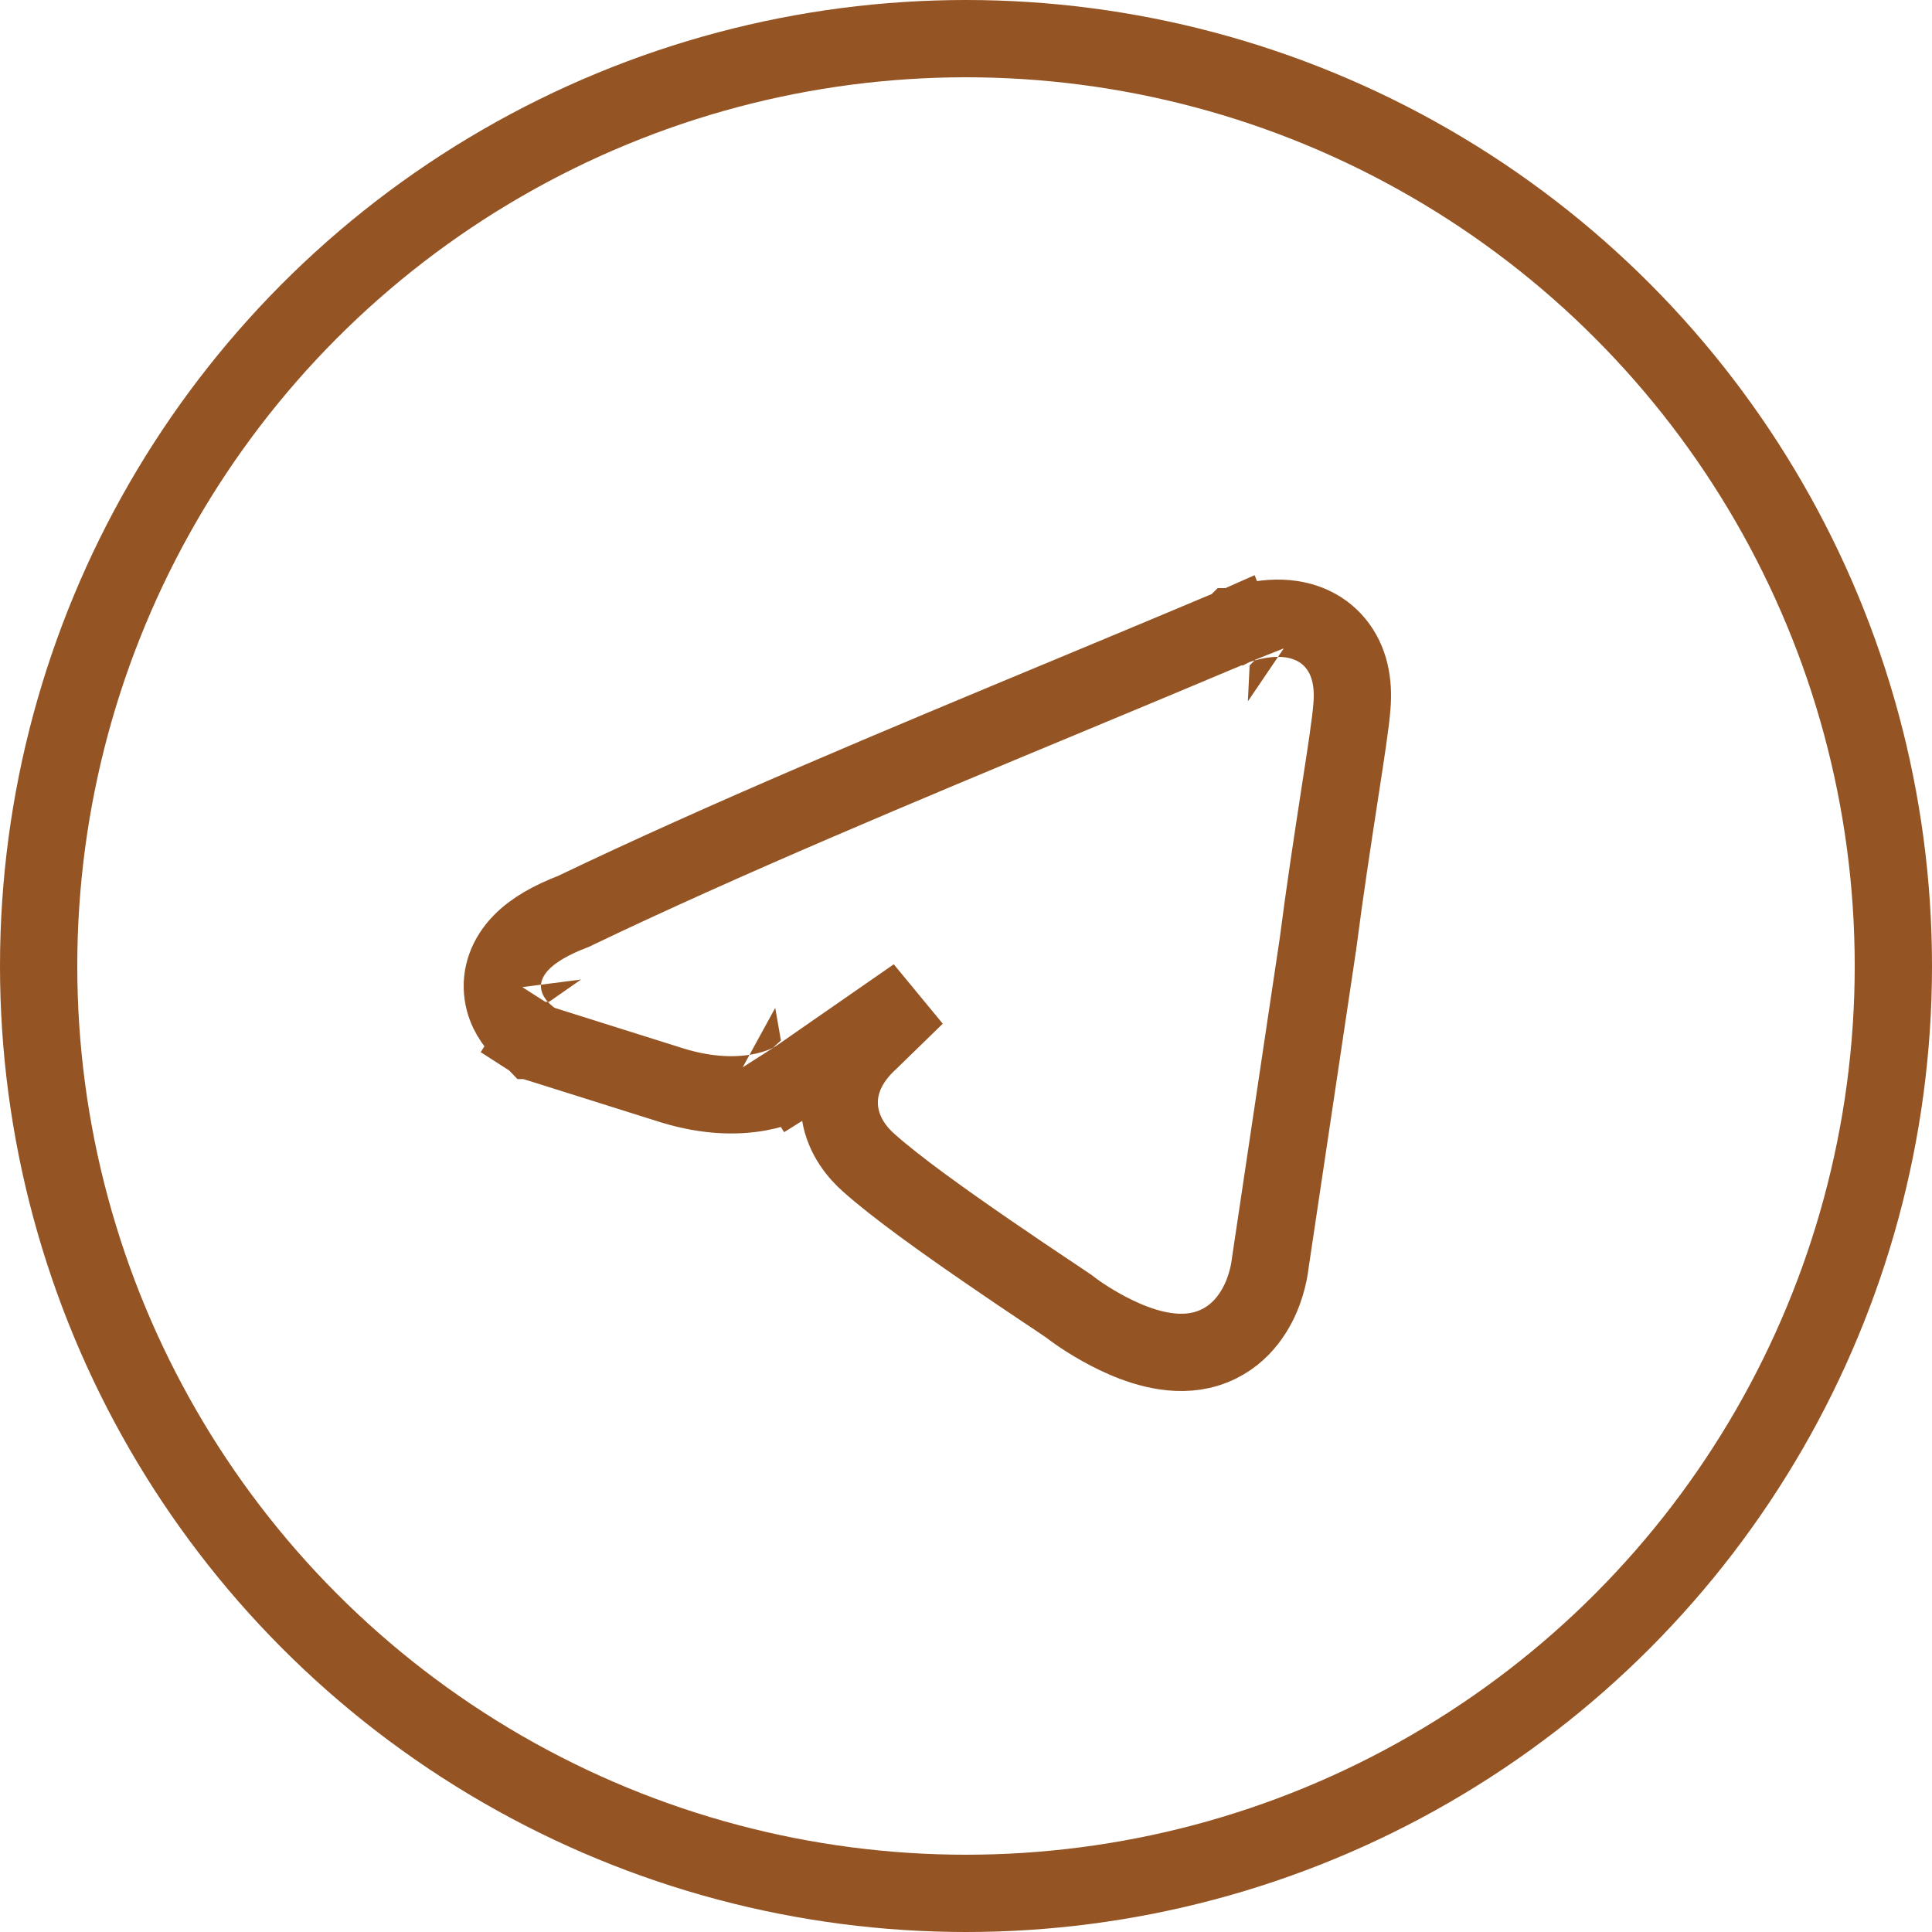
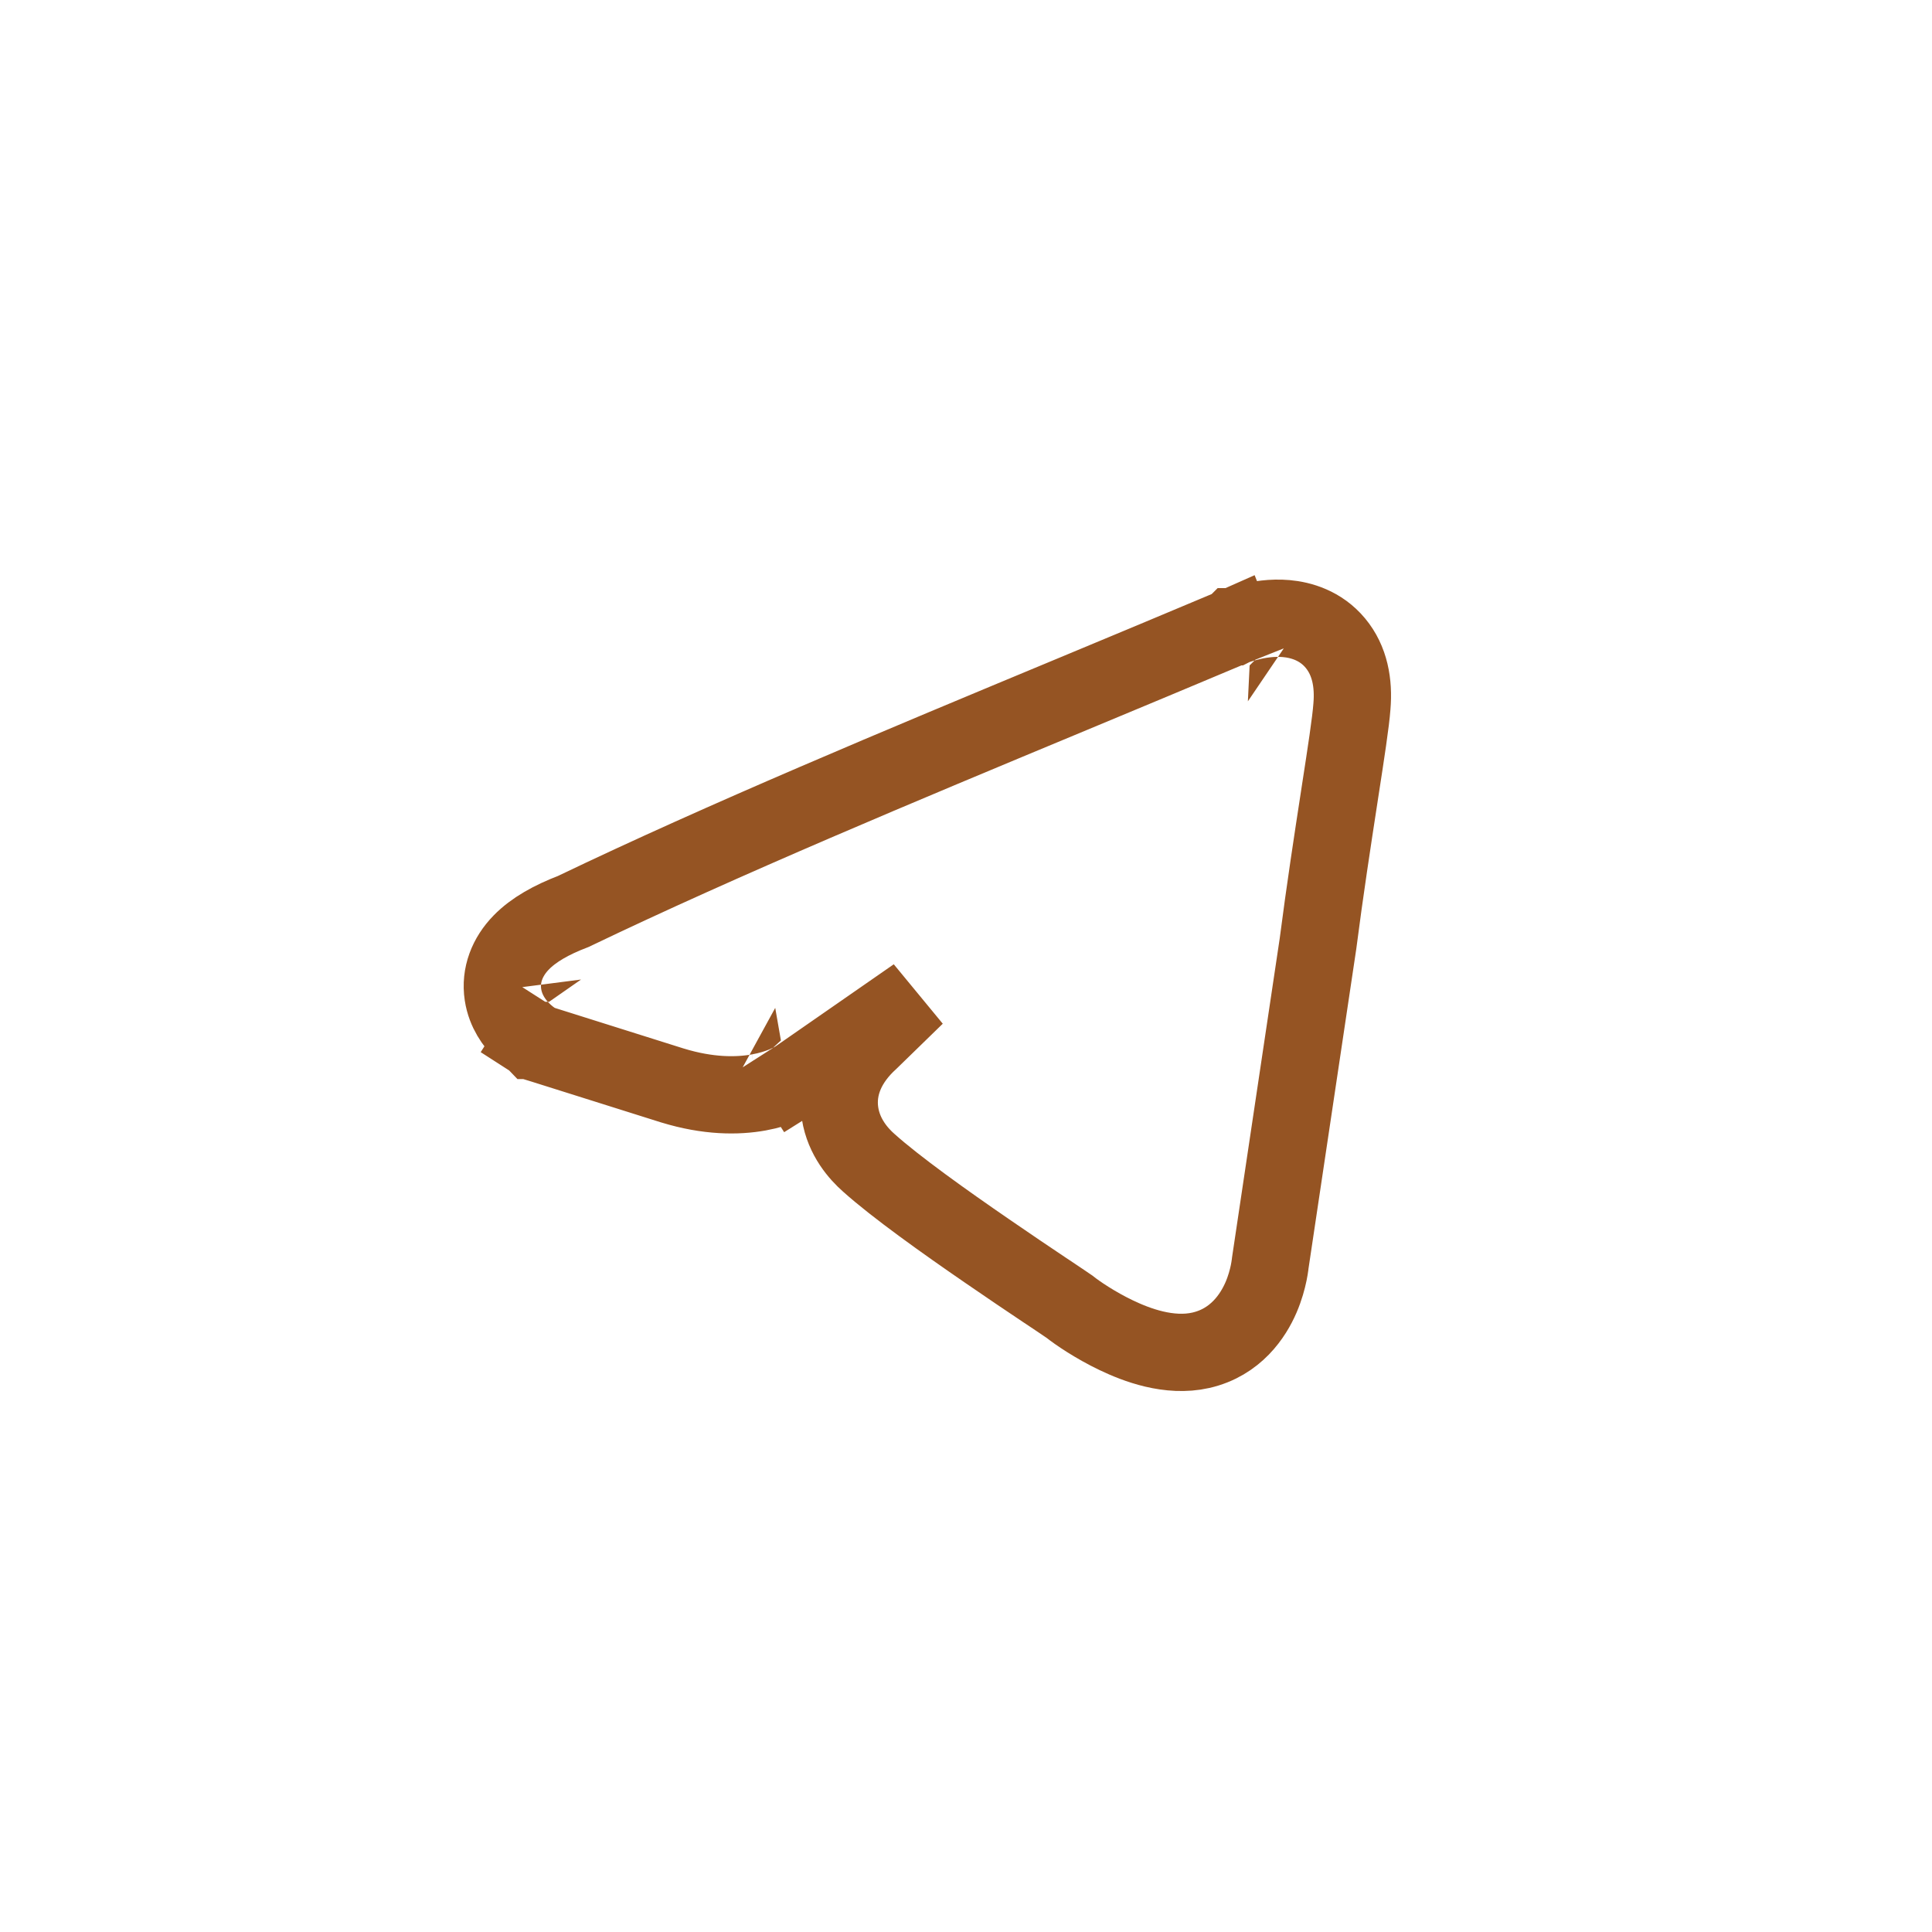
<svg xmlns="http://www.w3.org/2000/svg" width="50" height="50" viewBox="0 0 50 50" fill="none">
-   <path d="M32.295 17.15L31.925 16.221L31.916 16.225L31.906 16.229C30.552 16.8 29.151 17.383 27.732 17.974C23.325 19.807 18.743 21.714 14.838 23.588C14.271 23.805 13.812 24.061 13.492 24.389C13.13 24.759 12.94 25.235 13.017 25.743C13.084 26.184 13.33 26.489 13.477 26.642C13.559 26.727 13.637 26.793 13.695 26.839C13.725 26.862 13.751 26.881 13.772 26.896C13.782 26.903 13.792 26.909 13.8 26.915L13.811 26.922L13.816 26.925L13.818 26.927L13.819 26.927C13.82 26.928 13.82 26.928 14.359 26.085L13.82 26.928L13.932 27L14.059 27.039L17.399 28.091L17.399 28.091L17.406 28.093C18.33 28.376 19.083 28.372 19.638 28.272C19.913 28.222 20.132 28.15 20.293 28.083C20.374 28.049 20.44 28.017 20.492 27.99C20.517 27.977 20.539 27.964 20.558 27.954C20.567 27.948 20.575 27.943 20.583 27.939L20.593 27.933L20.598 27.93L20.6 27.928L20.601 27.927C20.601 27.927 20.602 27.927 20.063 27.084L20.602 27.927L20.618 27.917L20.634 27.906L23.701 25.777L22.514 26.933C21.933 27.46 21.632 28.113 21.741 28.815C21.838 29.434 22.225 29.865 22.483 30.092C23.183 30.721 24.469 31.636 25.555 32.382C26.109 32.764 26.628 33.113 27.021 33.376C27.09 33.422 27.154 33.465 27.215 33.505C27.326 33.58 27.422 33.645 27.501 33.697C27.59 33.757 27.64 33.791 27.663 33.807C27.669 33.812 27.674 33.815 27.676 33.816C27.879 33.978 28.343 34.295 28.889 34.556C29.407 34.804 30.258 35.131 31.078 34.945L31.078 34.945C31.986 34.738 32.434 34.044 32.635 33.577C32.74 33.334 32.799 33.108 32.833 32.945C32.85 32.862 32.861 32.792 32.868 32.74C32.87 32.726 32.872 32.714 32.873 32.702C32.874 32.693 32.875 32.684 32.876 32.676L34.106 24.446L34.108 24.436L34.109 24.427C34.287 23.047 34.491 21.718 34.658 20.633L34.682 20.475C34.833 19.499 34.959 18.683 34.988 18.279C35.038 17.683 34.938 17.098 34.559 16.643C34.178 16.185 33.667 16.043 33.289 16.009C32.916 15.976 32.571 16.037 32.348 16.091C32.231 16.119 32.132 16.149 32.06 16.172C32.024 16.184 31.994 16.195 31.971 16.203L31.943 16.214L31.933 16.218L31.929 16.22L31.927 16.22L31.926 16.221C31.926 16.221 31.925 16.221 32.295 17.15Z" stroke="#955423" stroke-width="2" />
-   <circle cx="25" cy="25" r="24" stroke="#955423" stroke-width="2" />
+   <path d="M32.295 17.15L31.925 16.221L31.916 16.225L31.906 16.229C30.552 16.8 29.151 17.383 27.732 17.974C23.325 19.807 18.743 21.714 14.838 23.588C14.271 23.805 13.812 24.061 13.492 24.389C13.13 24.759 12.94 25.235 13.017 25.743C13.084 26.184 13.33 26.489 13.477 26.642C13.559 26.727 13.637 26.793 13.695 26.839C13.725 26.862 13.751 26.881 13.772 26.896C13.782 26.903 13.792 26.909 13.8 26.915L13.811 26.922L13.816 26.925L13.818 26.927L13.819 26.927C13.82 26.928 13.82 26.928 14.359 26.085L13.82 26.928L13.932 27L14.059 27.039L17.399 28.091L17.399 28.091L17.406 28.093C18.33 28.376 19.083 28.372 19.638 28.272C19.913 28.222 20.132 28.15 20.293 28.083C20.374 28.049 20.44 28.017 20.492 27.99C20.517 27.977 20.539 27.964 20.558 27.954C20.567 27.948 20.575 27.943 20.583 27.939L20.593 27.933L20.598 27.93L20.6 27.928L20.601 27.927C20.601 27.927 20.602 27.927 20.063 27.084L20.602 27.927L20.618 27.917L20.634 27.906L23.701 25.777L22.514 26.933C21.933 27.46 21.632 28.113 21.741 28.815C21.838 29.434 22.225 29.865 22.483 30.092C23.183 30.721 24.469 31.636 25.555 32.382C26.109 32.764 26.628 33.113 27.021 33.376C27.09 33.422 27.154 33.465 27.215 33.505C27.326 33.58 27.422 33.645 27.501 33.697C27.59 33.757 27.64 33.791 27.663 33.807C27.669 33.812 27.674 33.815 27.676 33.816C27.879 33.978 28.343 34.295 28.889 34.556C29.407 34.804 30.258 35.131 31.078 34.945L31.078 34.945C31.986 34.738 32.434 34.044 32.635 33.577C32.74 33.334 32.799 33.108 32.833 32.945C32.85 32.862 32.861 32.792 32.868 32.74C32.87 32.726 32.872 32.714 32.873 32.702C32.874 32.693 32.875 32.684 32.876 32.676L34.106 24.446L34.109 24.427C34.287 23.047 34.491 21.718 34.658 20.633L34.682 20.475C34.833 19.499 34.959 18.683 34.988 18.279C35.038 17.683 34.938 17.098 34.559 16.643C34.178 16.185 33.667 16.043 33.289 16.009C32.916 15.976 32.571 16.037 32.348 16.091C32.231 16.119 32.132 16.149 32.06 16.172C32.024 16.184 31.994 16.195 31.971 16.203L31.943 16.214L31.933 16.218L31.929 16.22L31.927 16.22L31.926 16.221C31.926 16.221 31.925 16.221 32.295 17.15Z" stroke="#955423" stroke-width="2" />
</svg>